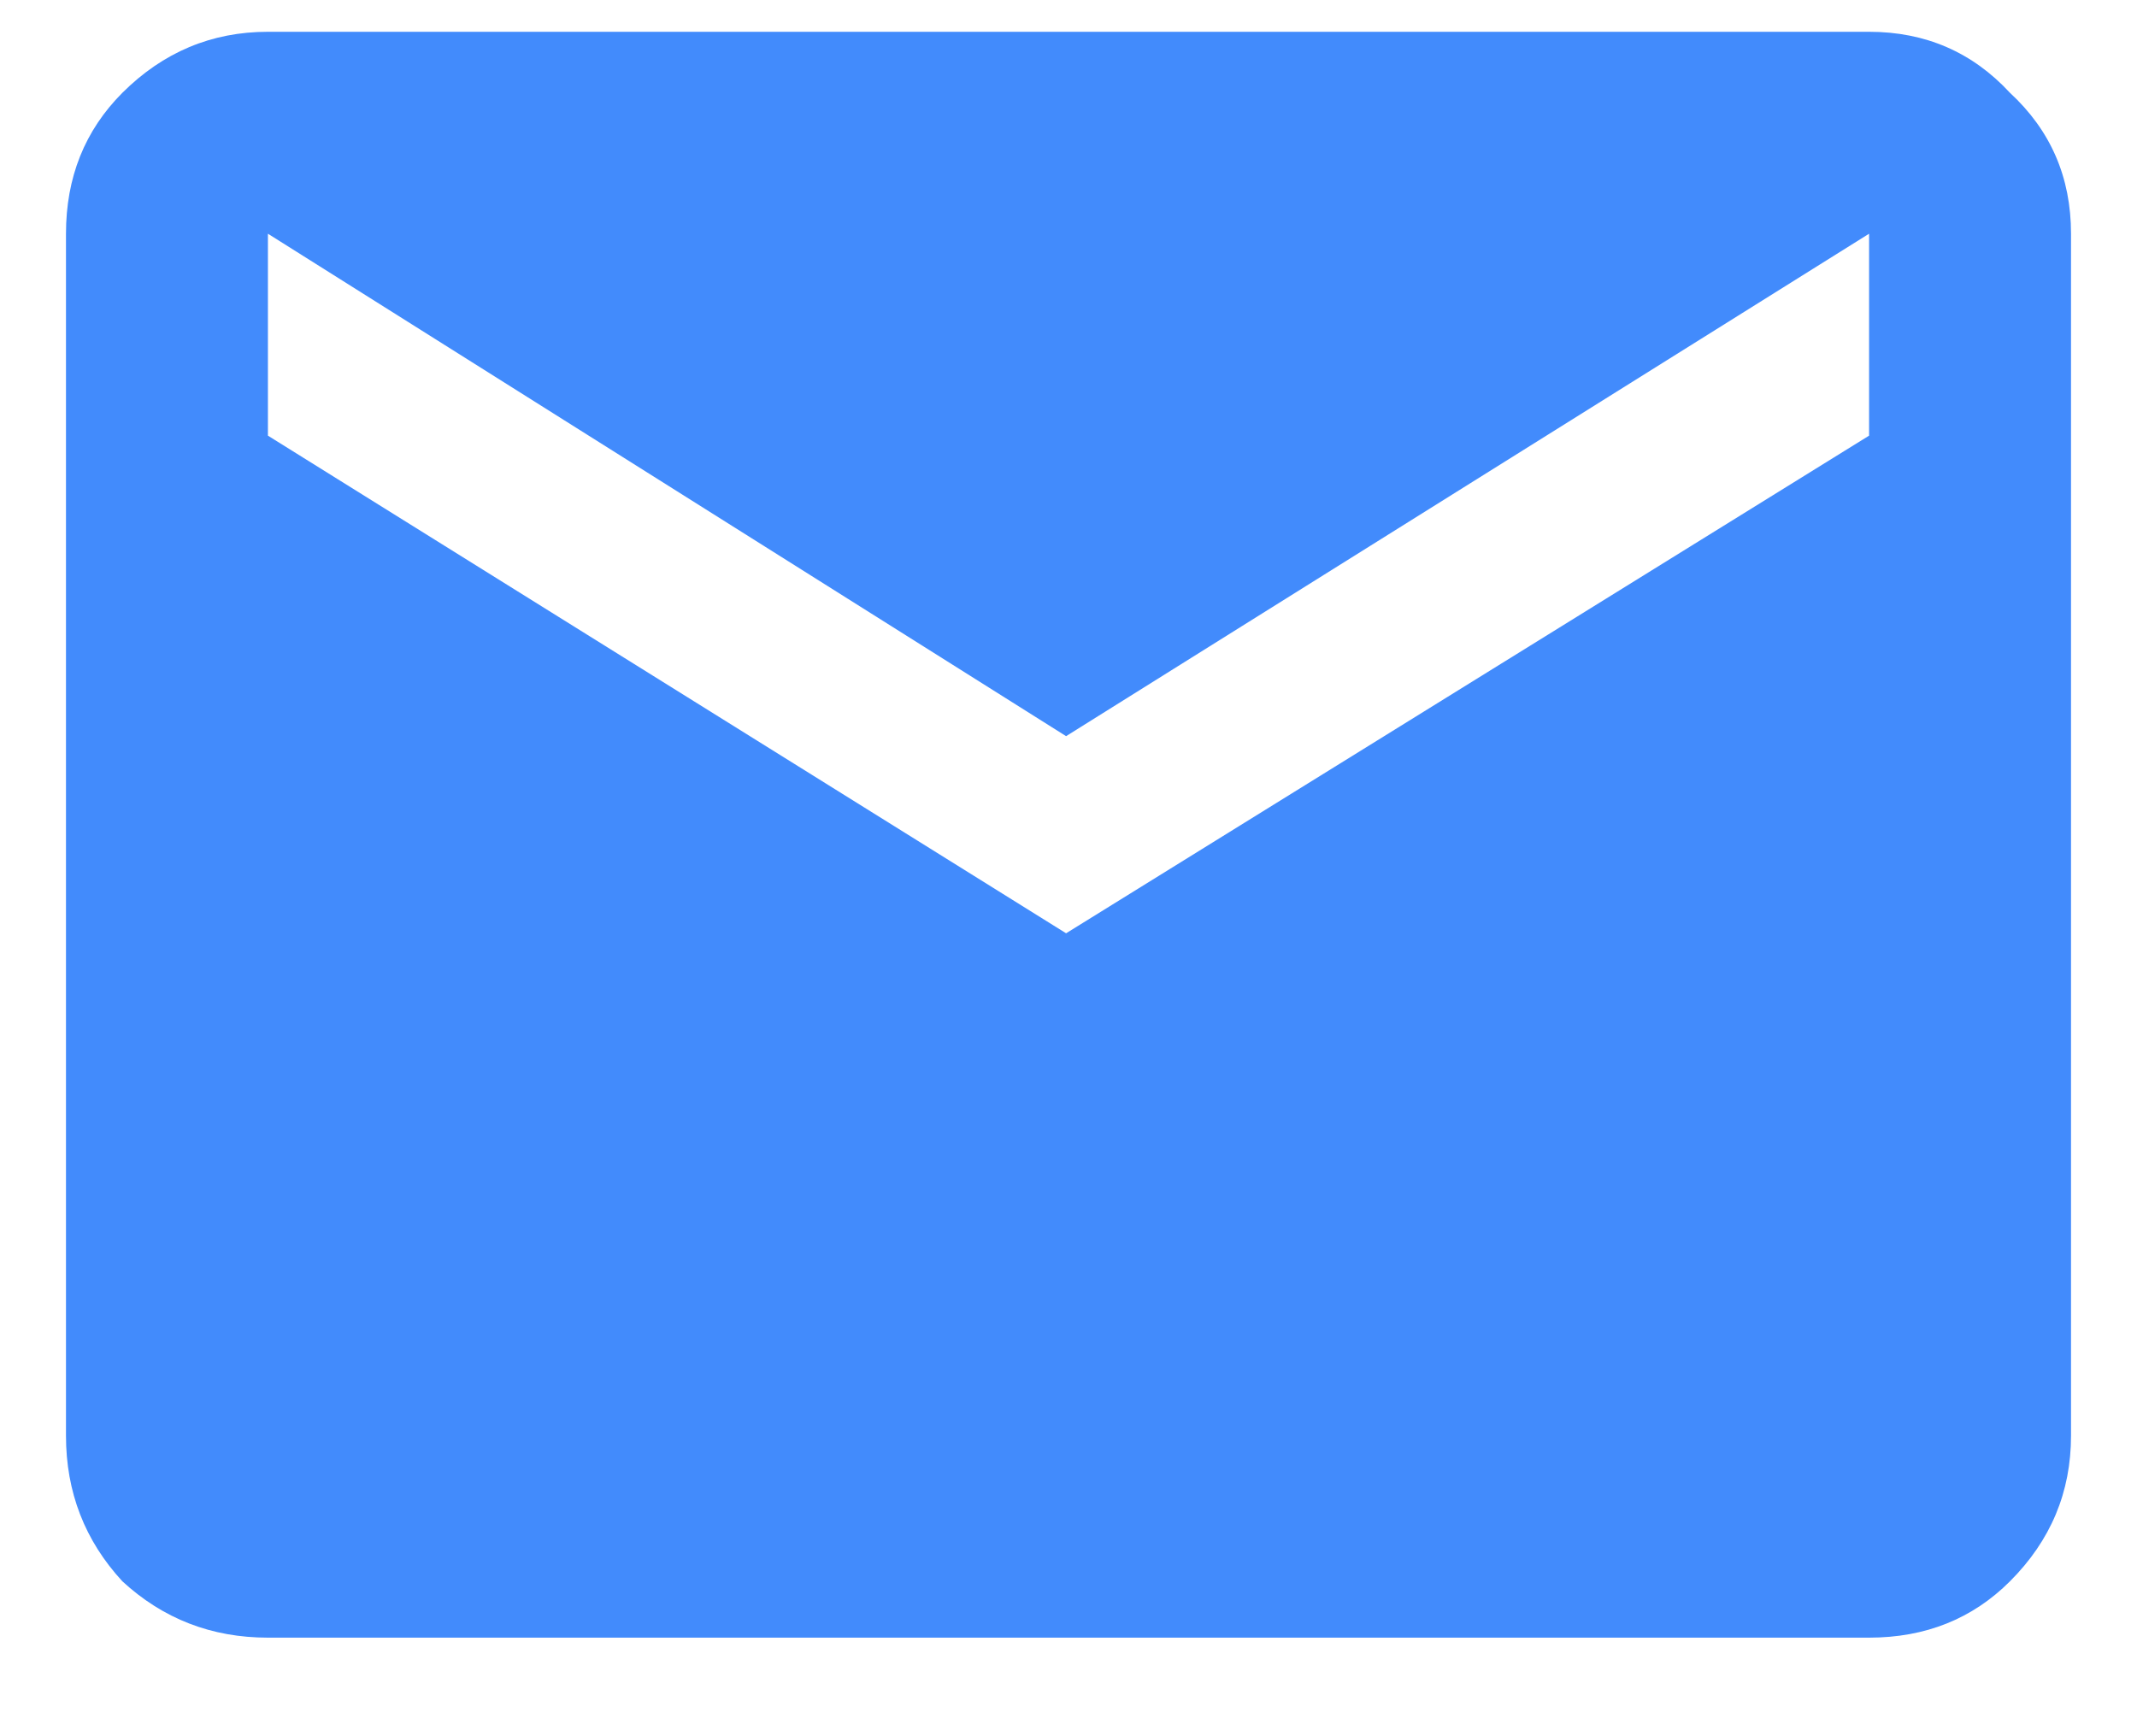
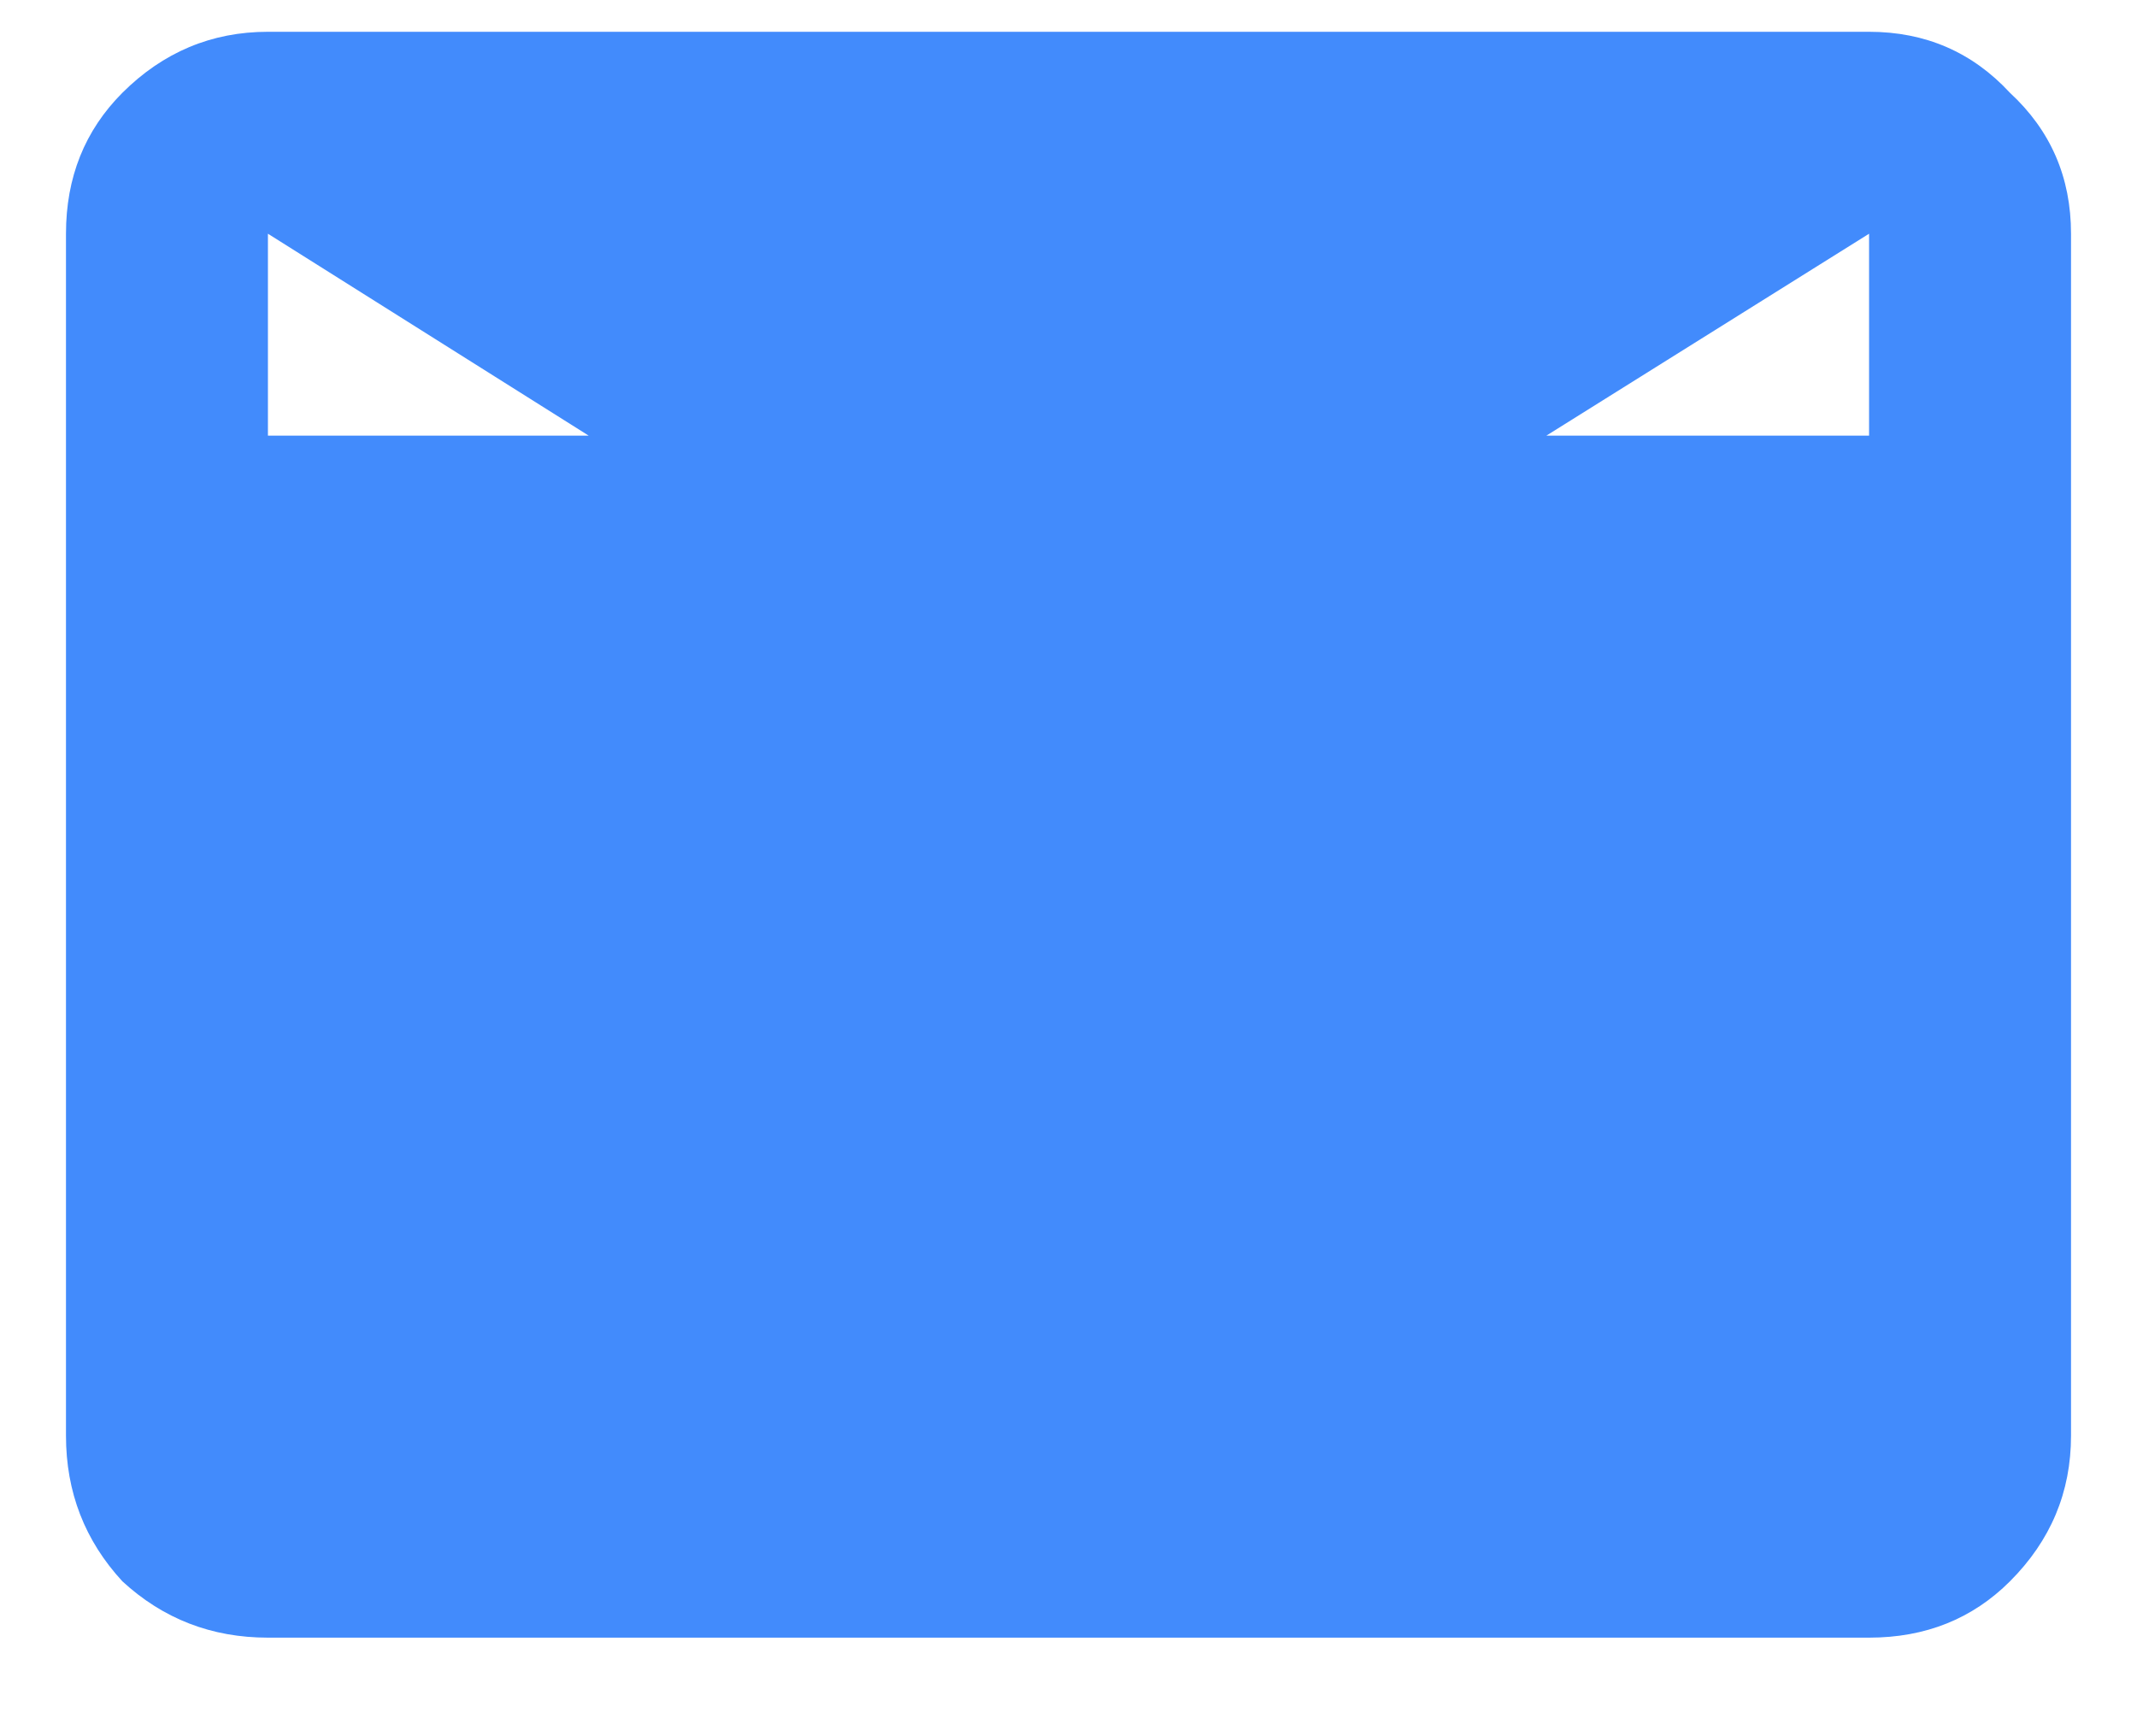
<svg xmlns="http://www.w3.org/2000/svg" width="16" height="13" viewBox="0 0 16 13" fill="none">
-   <path d="M13.994 0.238C14.416 0.238 14.768 0.391 15.049 0.695C15.354 0.977 15.506 1.328 15.506 1.75V10.75C15.506 11.172 15.354 11.535 15.049 11.84C14.768 12.121 14.416 12.262 13.994 12.262H2.006C1.584 12.262 1.221 12.121 0.916 11.84C0.635 11.535 0.494 11.172 0.494 10.75V1.75C0.494 1.328 0.635 0.977 0.916 0.695C1.221 0.391 1.584 0.238 2.006 0.238H13.994ZM13.994 3.262V1.75L7.982 5.512L2.006 1.75V3.262L7.982 6.988L13.994 3.262Z" fill="#428BFC" />
+   <path d="M13.994 0.238C14.416 0.238 14.768 0.391 15.049 0.695C15.354 0.977 15.506 1.328 15.506 1.75V10.75C15.506 11.172 15.354 11.535 15.049 11.84C14.768 12.121 14.416 12.262 13.994 12.262H2.006C1.584 12.262 1.221 12.121 0.916 11.84C0.635 11.535 0.494 11.172 0.494 10.75V1.75C0.494 1.328 0.635 0.977 0.916 0.695C1.221 0.391 1.584 0.238 2.006 0.238H13.994ZM13.994 3.262V1.75L7.982 5.512L2.006 1.75V3.262L13.994 3.262Z" fill="#428BFC" />
</svg>